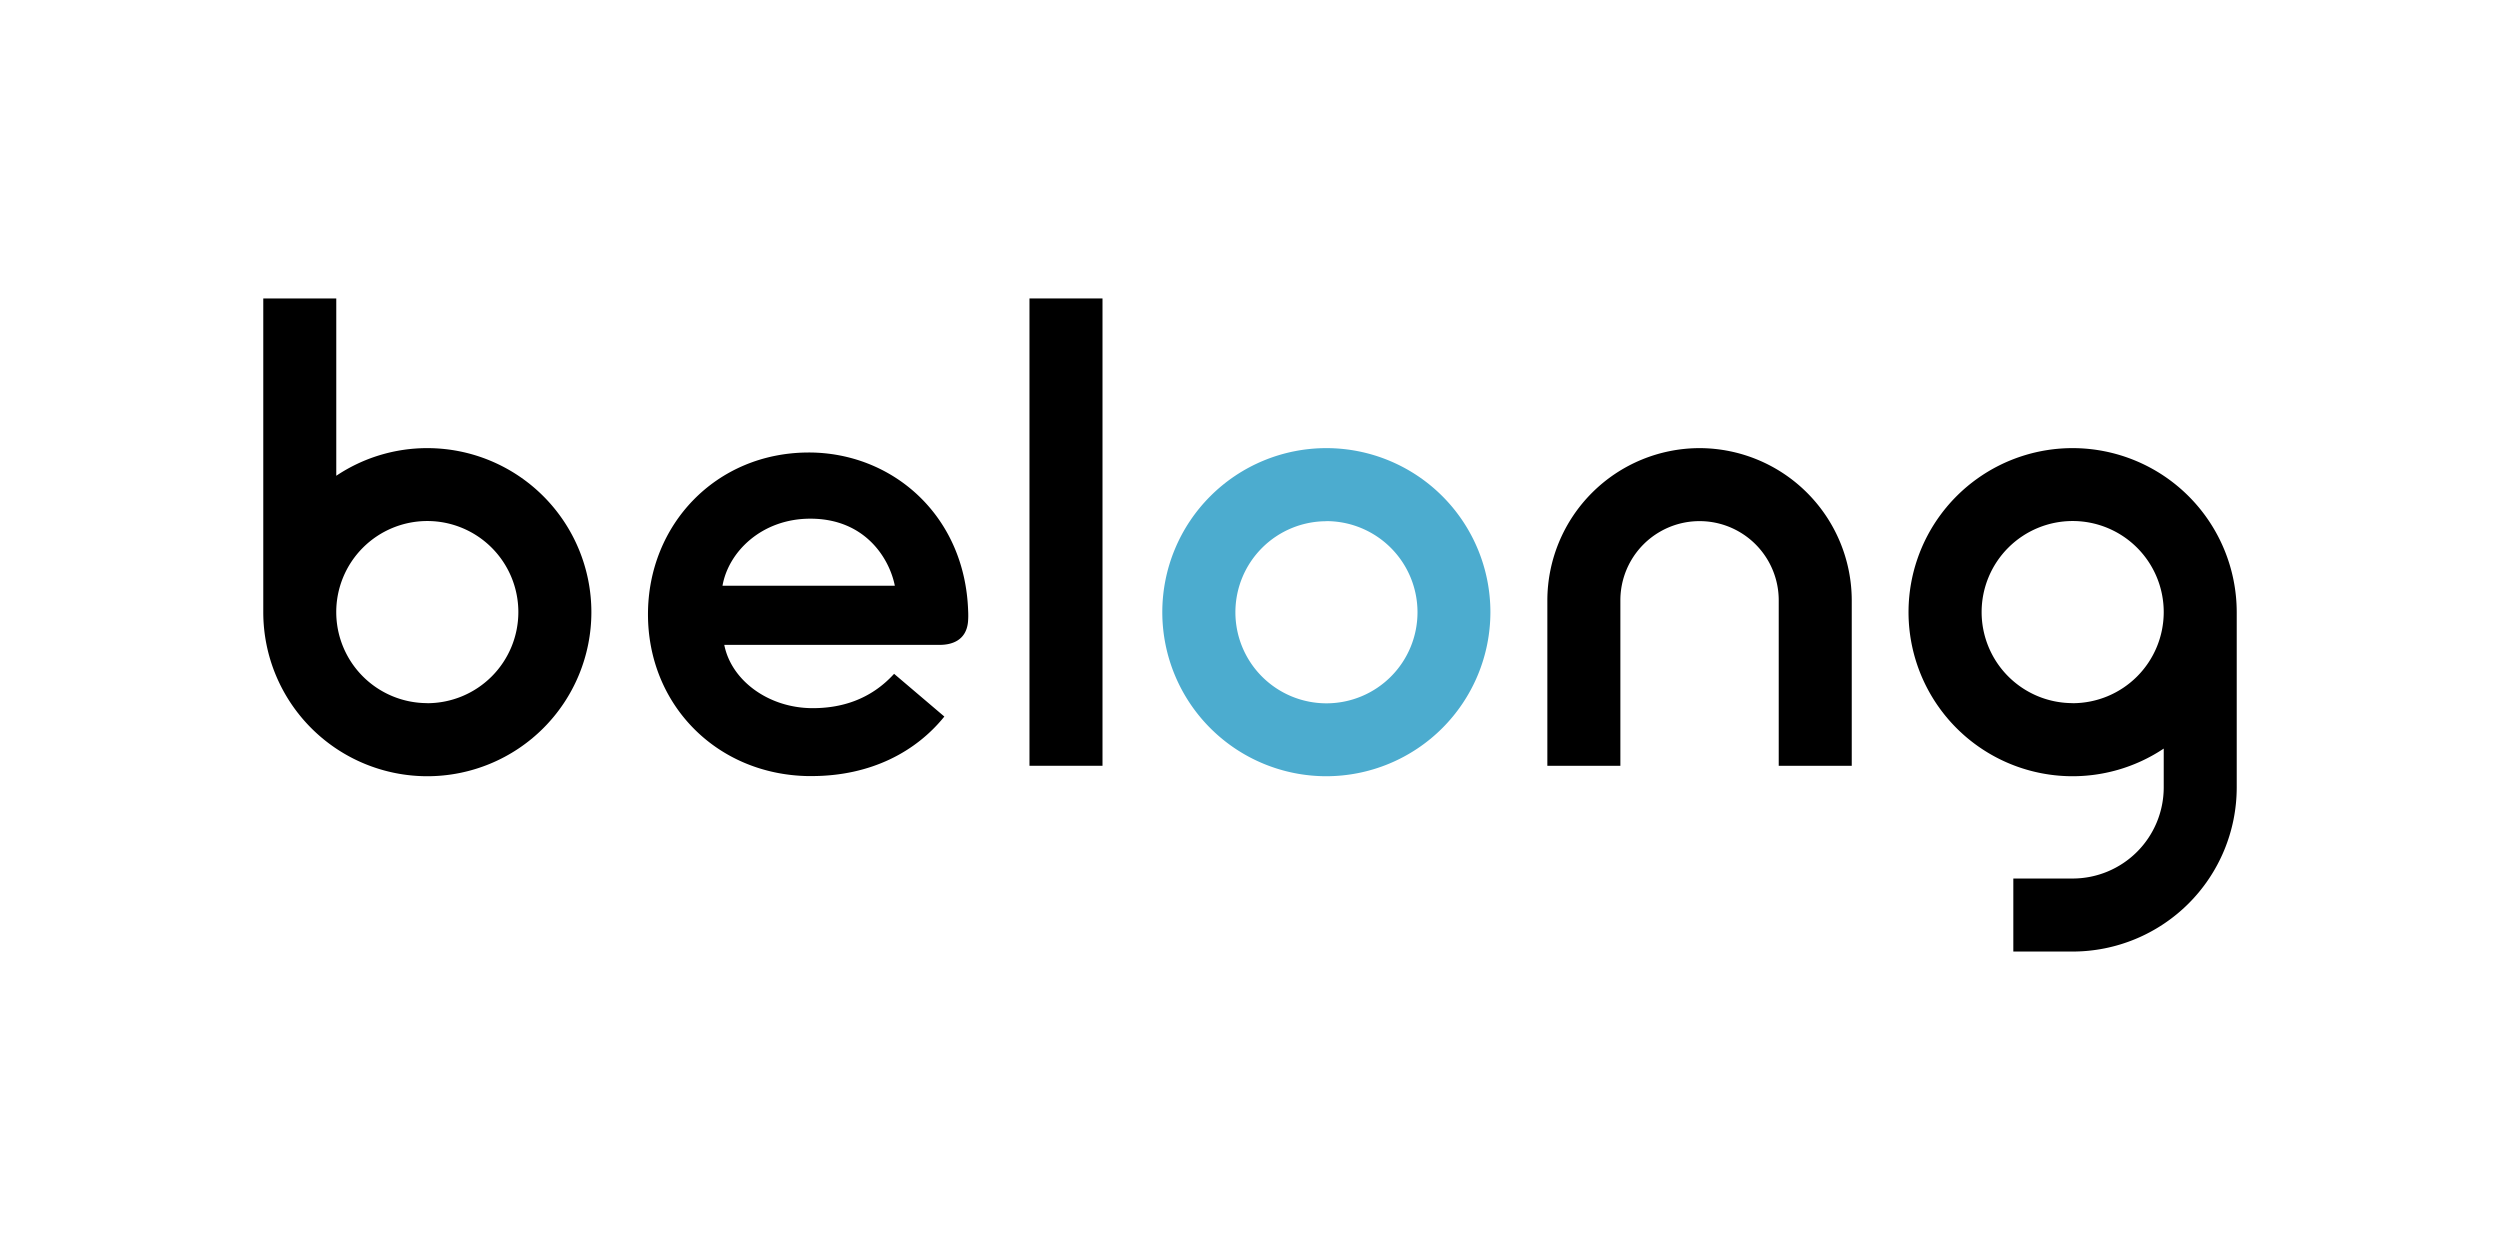
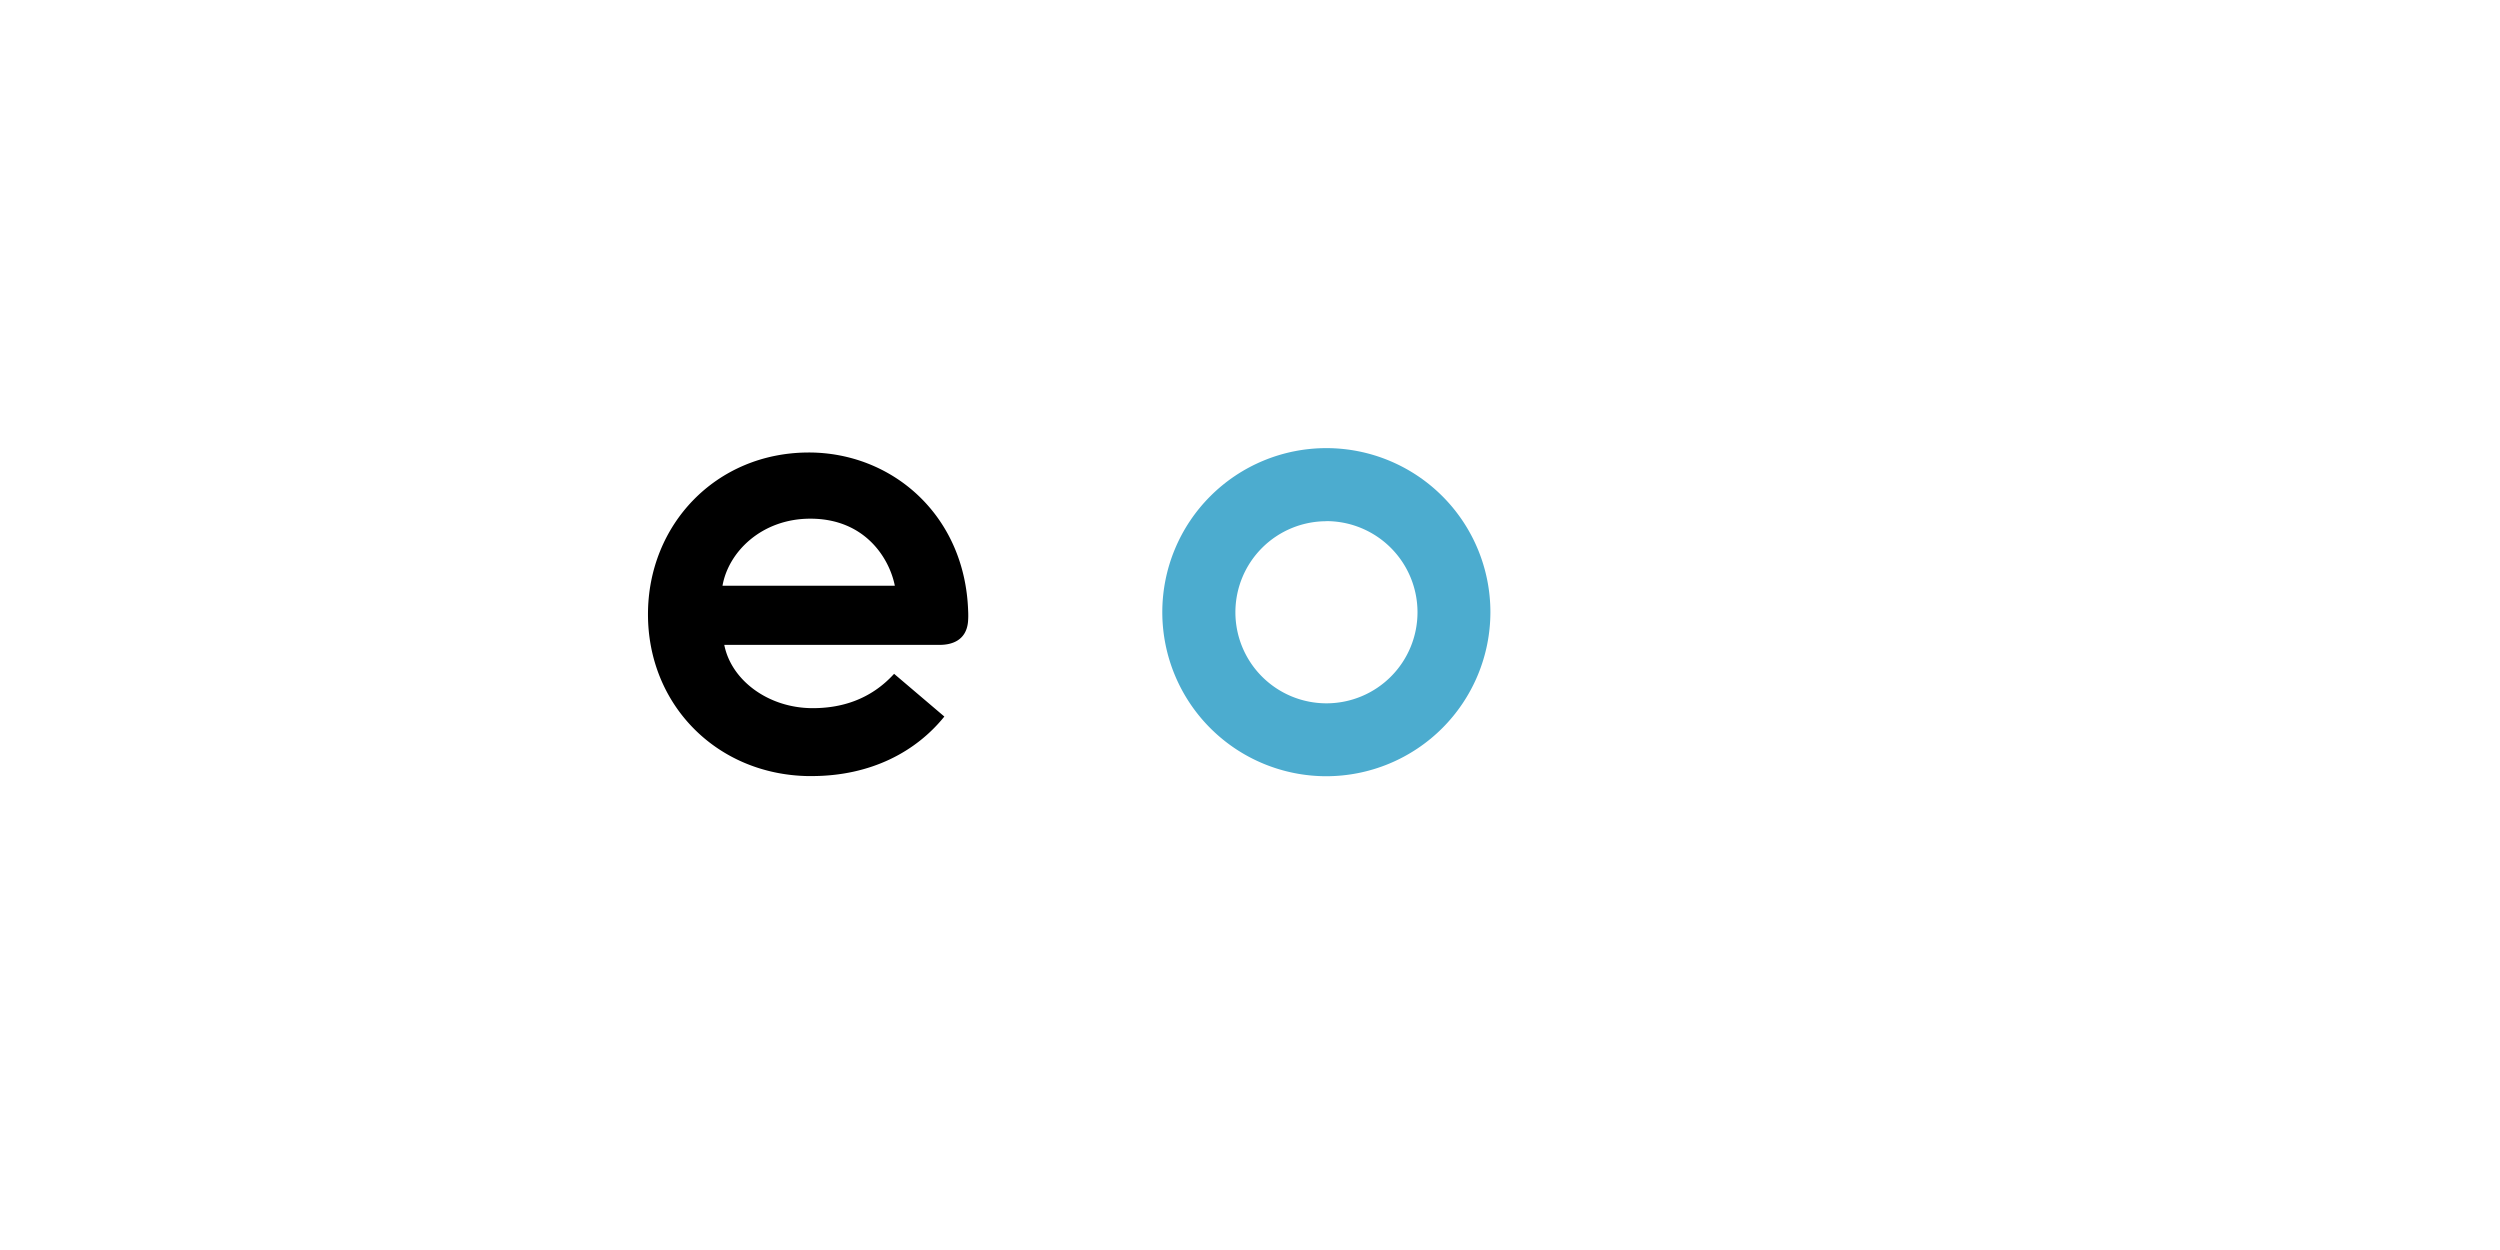
<svg xmlns="http://www.w3.org/2000/svg" viewBox="0 0 1000 500">
  <defs>
    <style>.cls-1{fill:#4caccf;}</style>
  </defs>
  <title>Belong_Logo_RGB</title>
  <g id="Black_Blue" data-name="Black&amp;Blue">
    <path class="cls-1" d="M530.54,310.49a65.62,65.62,0,1,1,65.62-65.62A65.69,65.69,0,0,1,530.54,310.49Zm0-102A36.42,36.42,0,1,0,567,244.87,36.46,36.46,0,0,0,530.54,208.45Z" />
-     <path d="M679.82,179.25a61,61,0,0,0-60.88,60.87v66.19h29.21V240.12a31.67,31.67,0,1,1,63.34,0v66.19H740.7V240.12A61,61,0,0,0,679.82,179.25Z" />
-     <path d="M829.07,179.25a65.62,65.62,0,1,0,36.42,120.18V315a36.46,36.46,0,0,1-36.42,36.41H805.33v29.21h23.74A65.69,65.69,0,0,0,894.69,315V244.87A65.69,65.69,0,0,0,829.07,179.25Zm0,102a36.42,36.42,0,1,1,36.42-36.41A36.45,36.45,0,0,1,829.07,281.28Z" />
    <path d="M387.26,244.39C386,206,356.8,180.92,323.34,181c-37.11.12-64.15,29-64.15,64.72,0,36.2,27.46,64,63.88,64.71l1.53,0c23.92,0,41.92-9.89,53.14-23.81l-20.1-17.09c-9.56,10.51-21.51,13.82-32.93,13.73-17.46-.14-32.22-11.16-35-25.31h86.17c4.61,0,10.63-1.6,11.33-9.29A33.13,33.13,0,0,0,387.26,244.39Zm-63.12-36.92c22.19,0,31.72,16.24,33.79,26.82H289C291.39,220.65,304.75,207.47,324.14,207.47Z" />
-     <polygon points="411.79 119.38 411.79 120.18 411.79 127.72 411.79 306.31 441 306.31 441 127.72 441 120.18 441 119.38 411.79 119.38" />
-     <path d="M170.93,179.25a65.28,65.28,0,0,0-36.42,11.06V120.18h0v-.8h-29.2V244.87a65.62,65.62,0,1,0,65.62-65.62Zm0,102a36.42,36.42,0,1,1,36.41-36.41A36.46,36.46,0,0,1,170.93,281.28Z" />
  </g>
</svg>